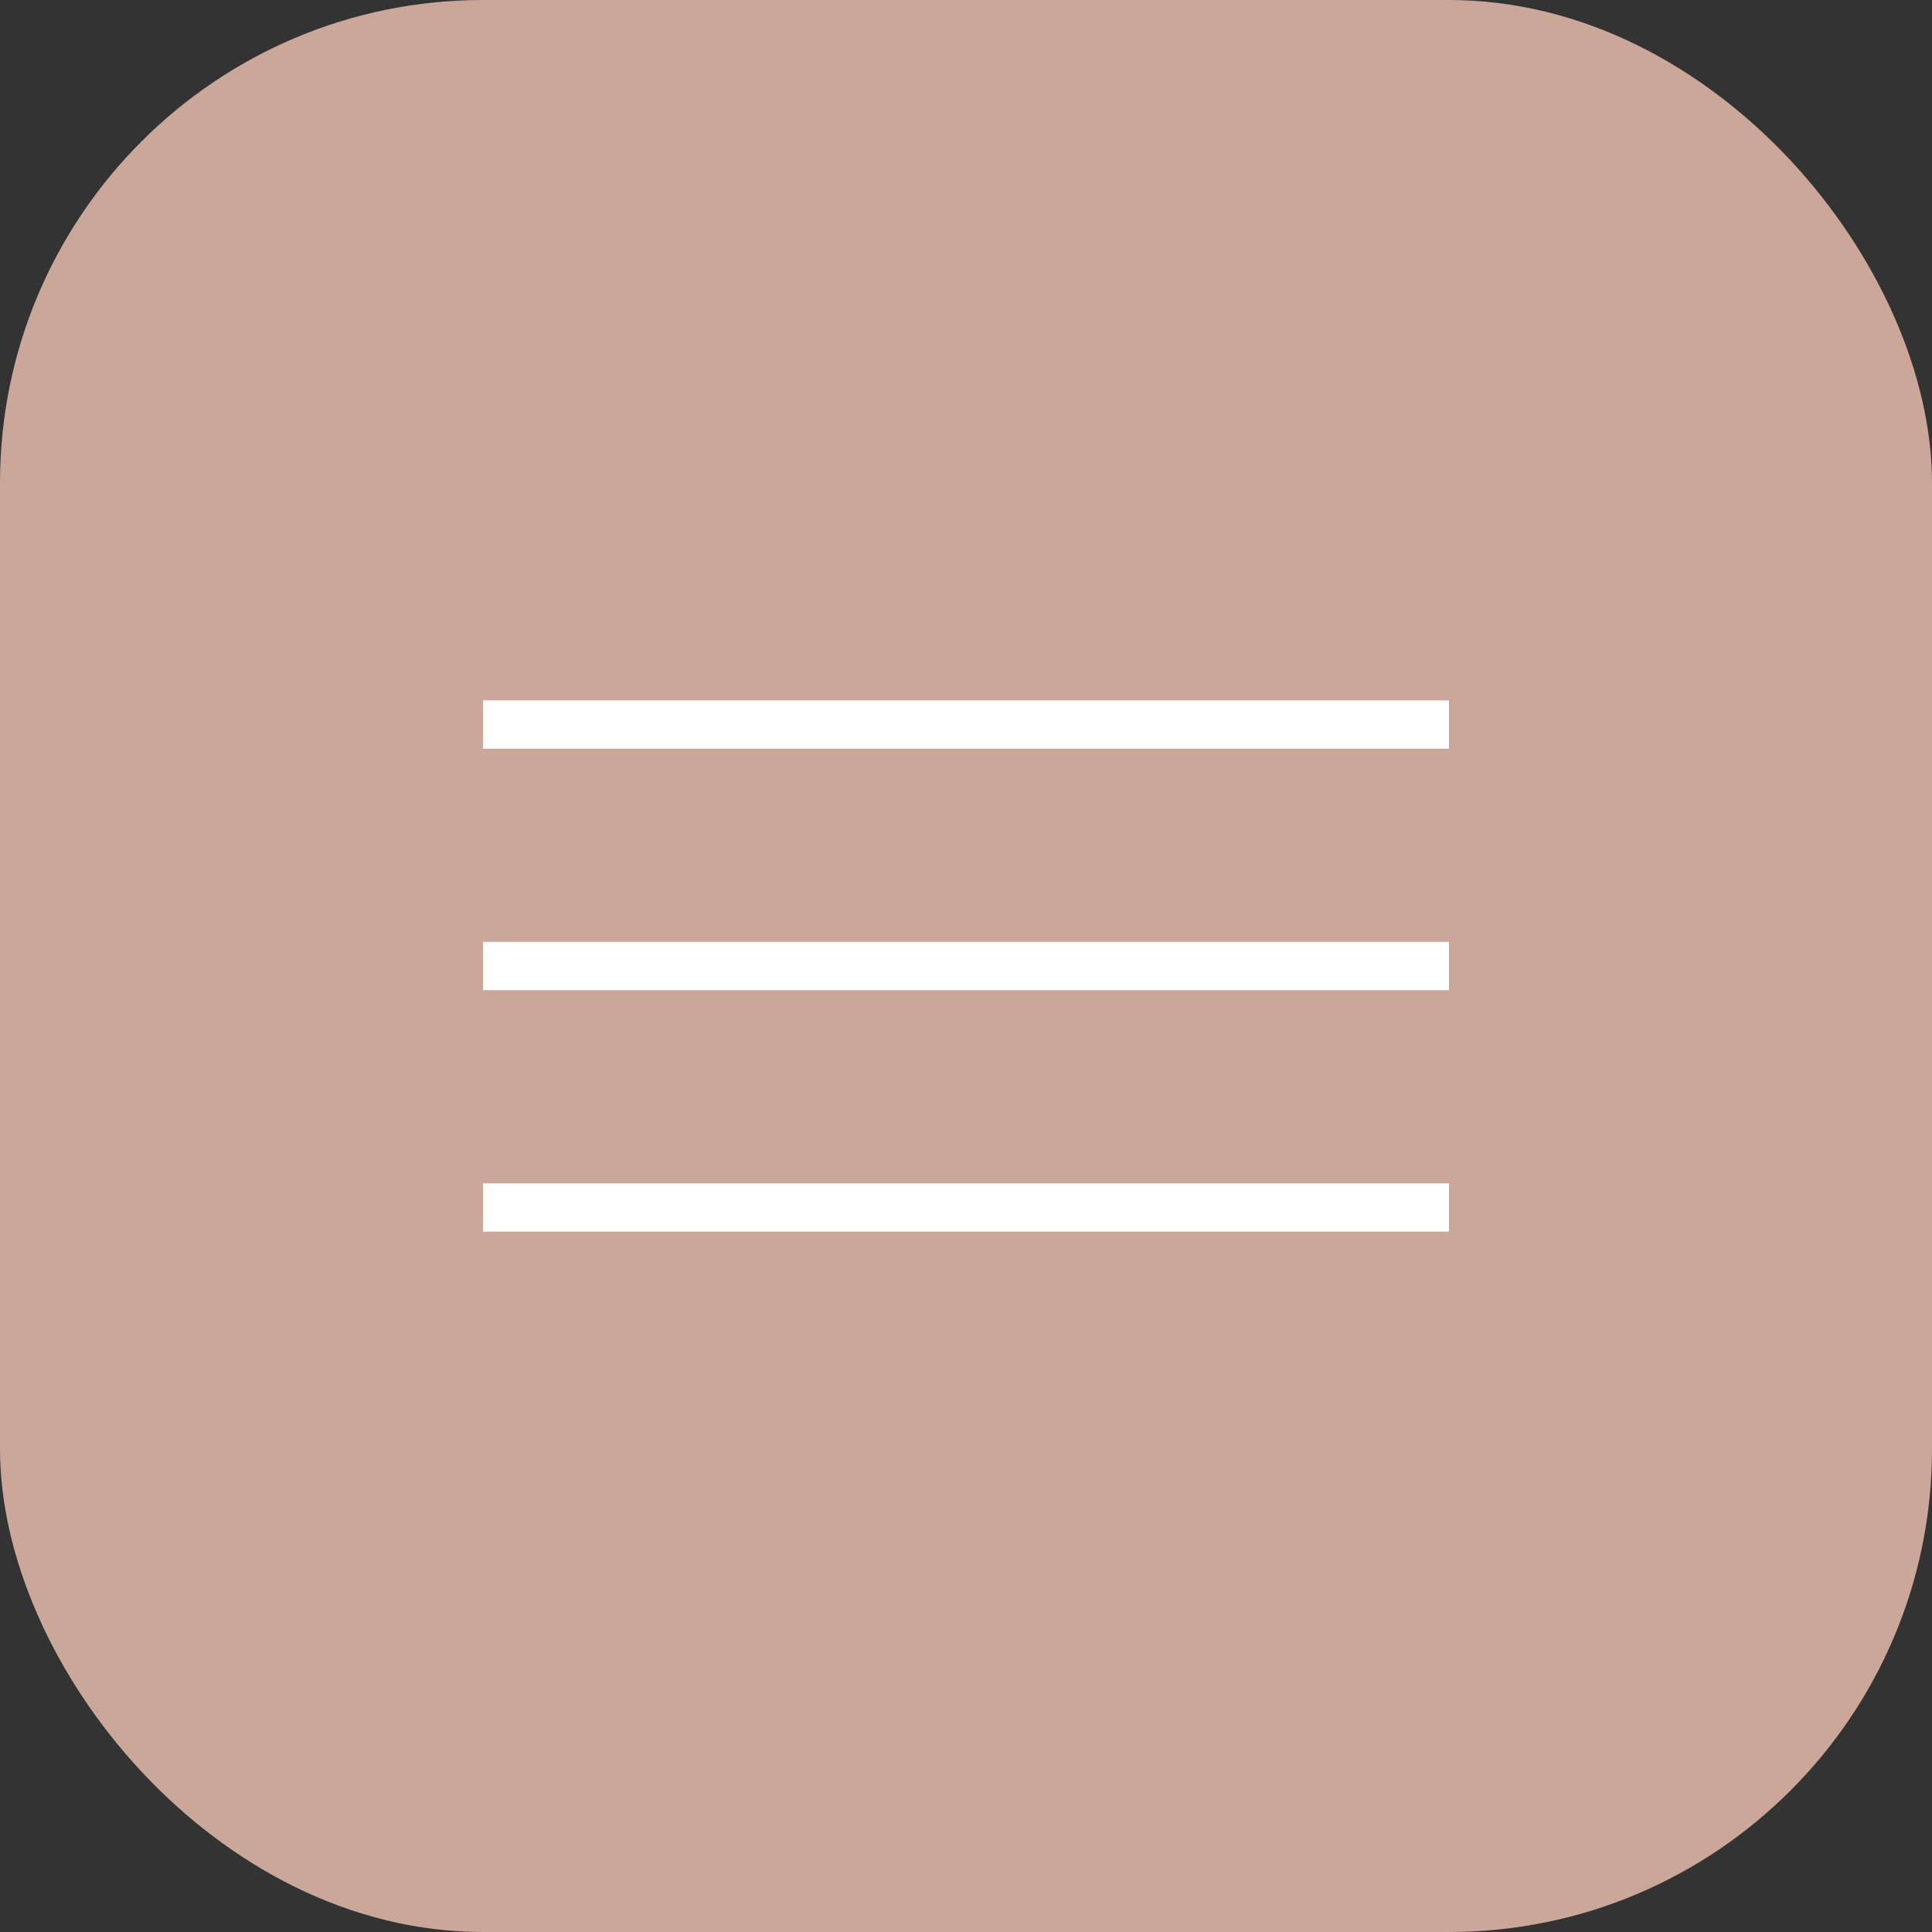
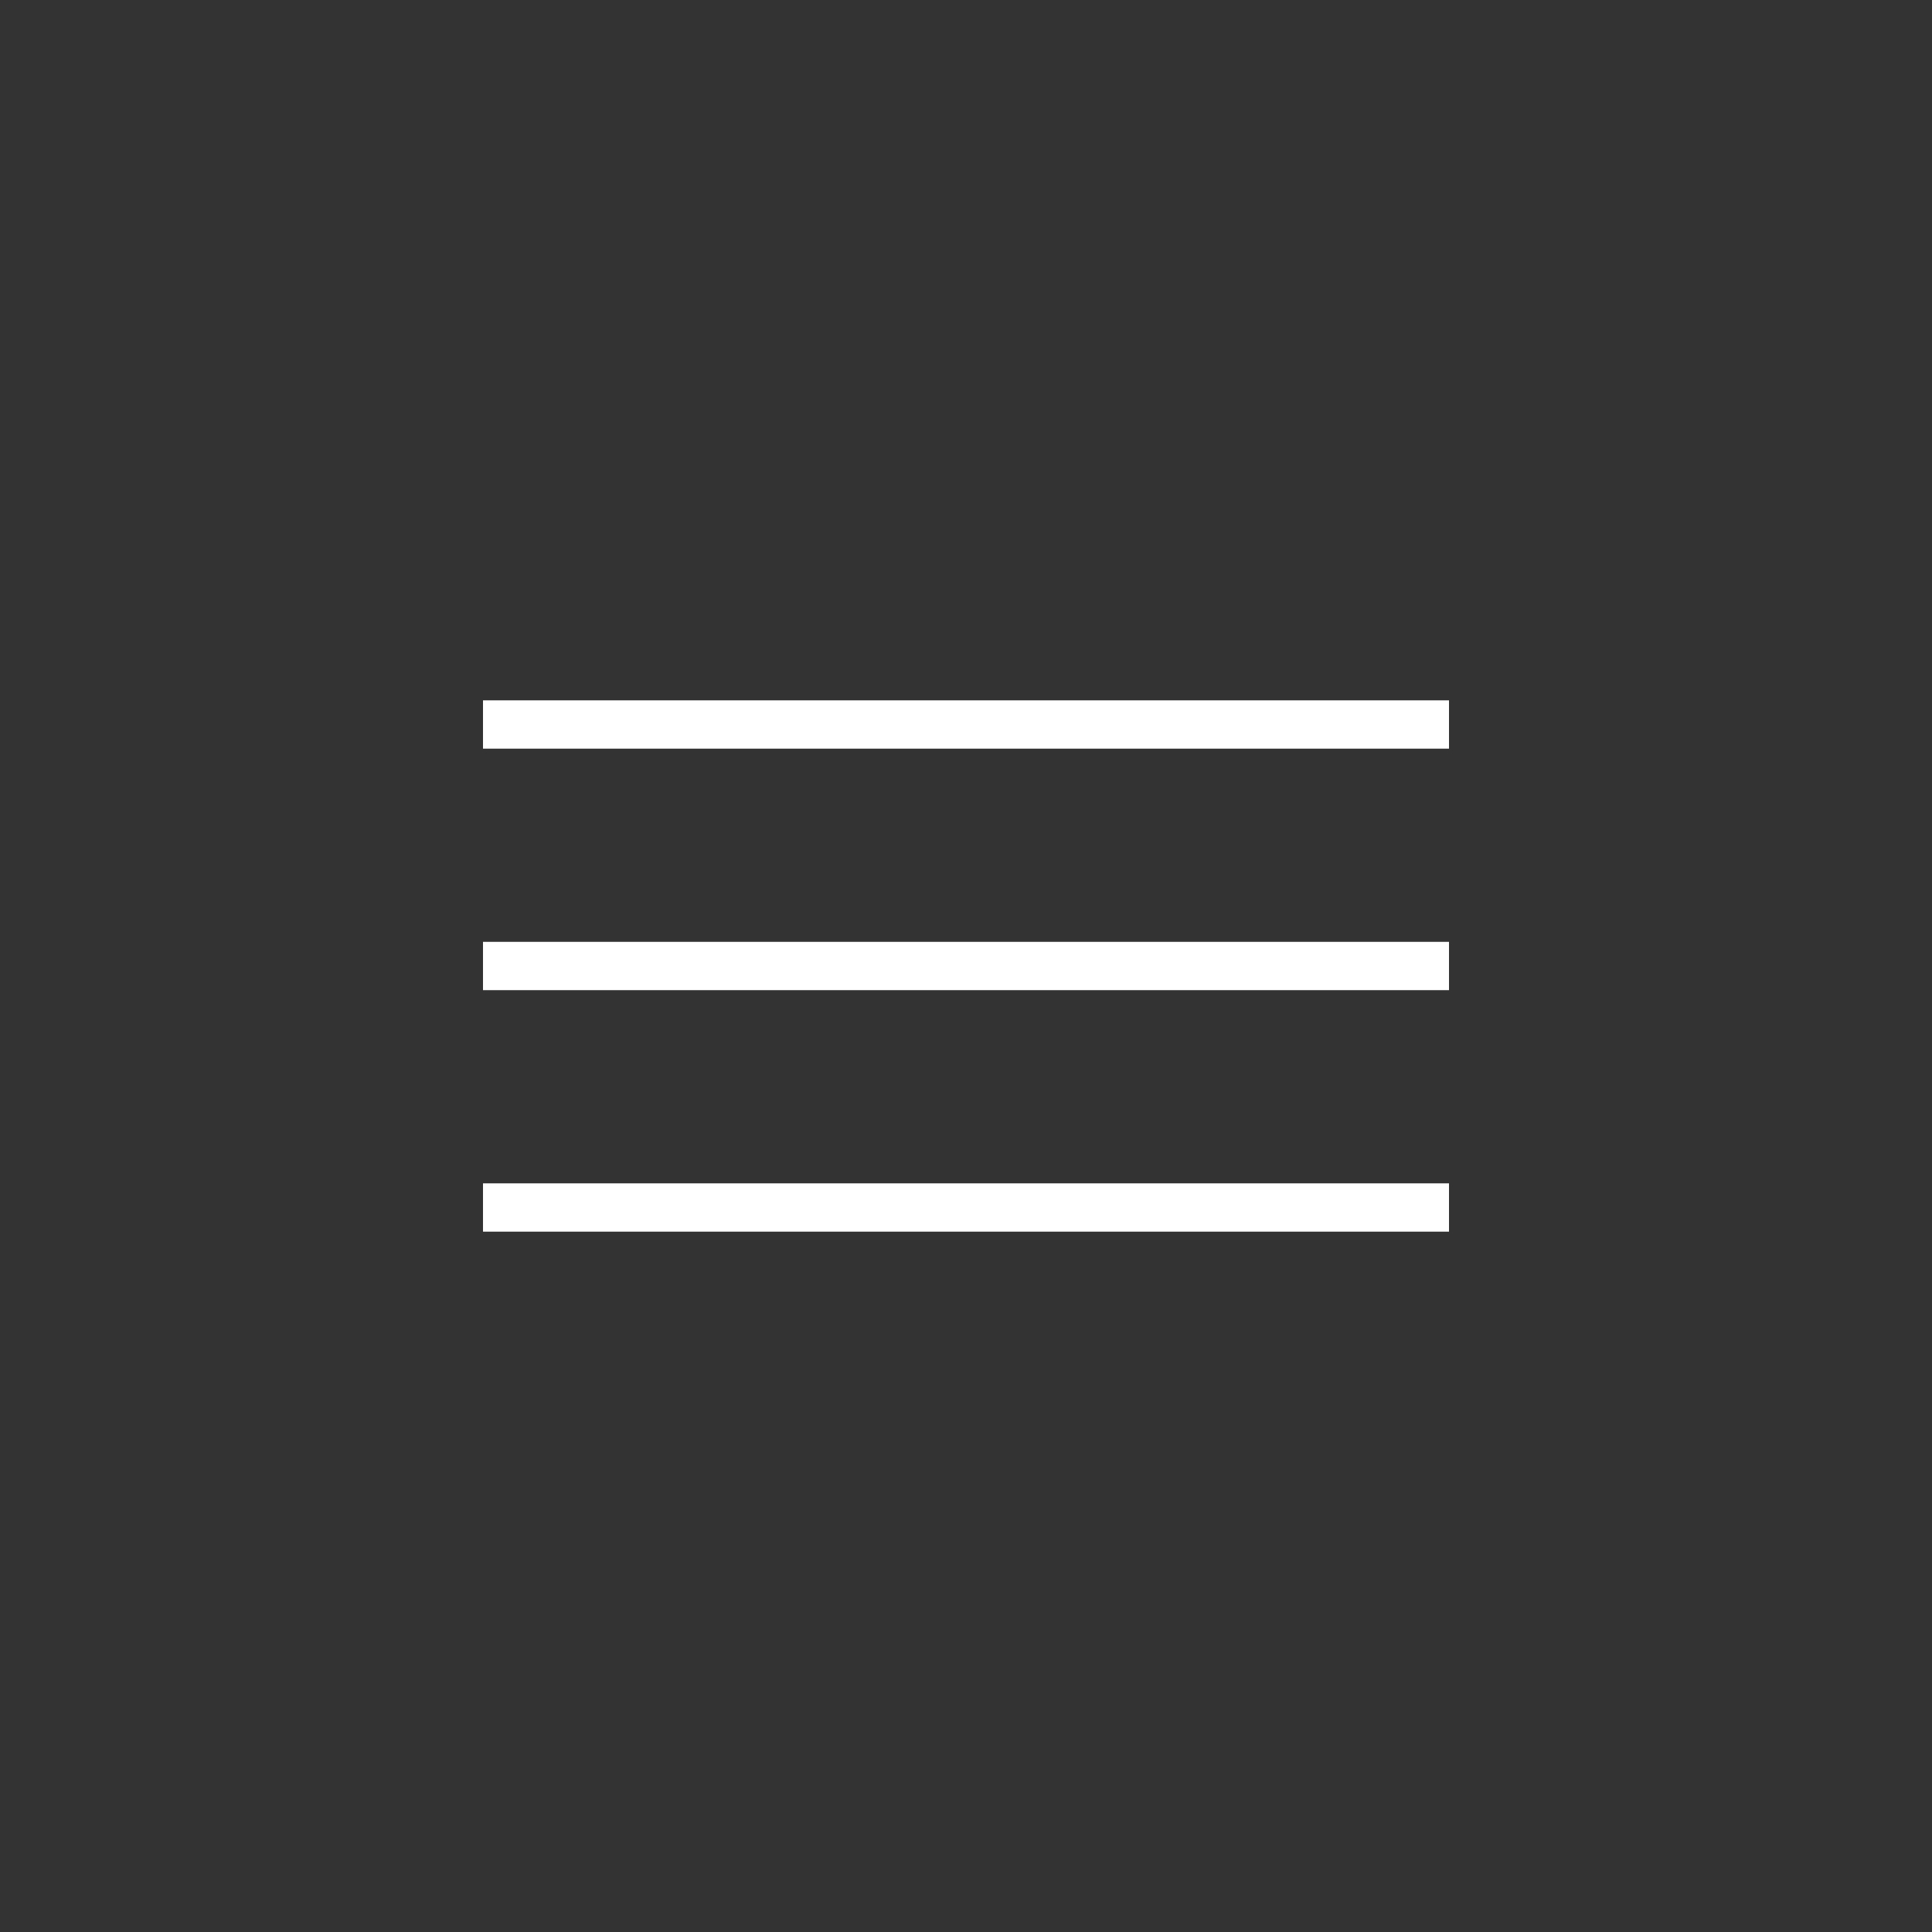
<svg xmlns="http://www.w3.org/2000/svg" width="32" height="32" fill="none">
  <rect width="100%" height="100%" fill="#333333" stroke="none" />
-   <rect width="32" height="32" fill="#CAA798" rx="8" />
  <path stroke="#fff" stroke-width=".8" d="M8 12h16M8 16h16M8 20h16" />
</svg>